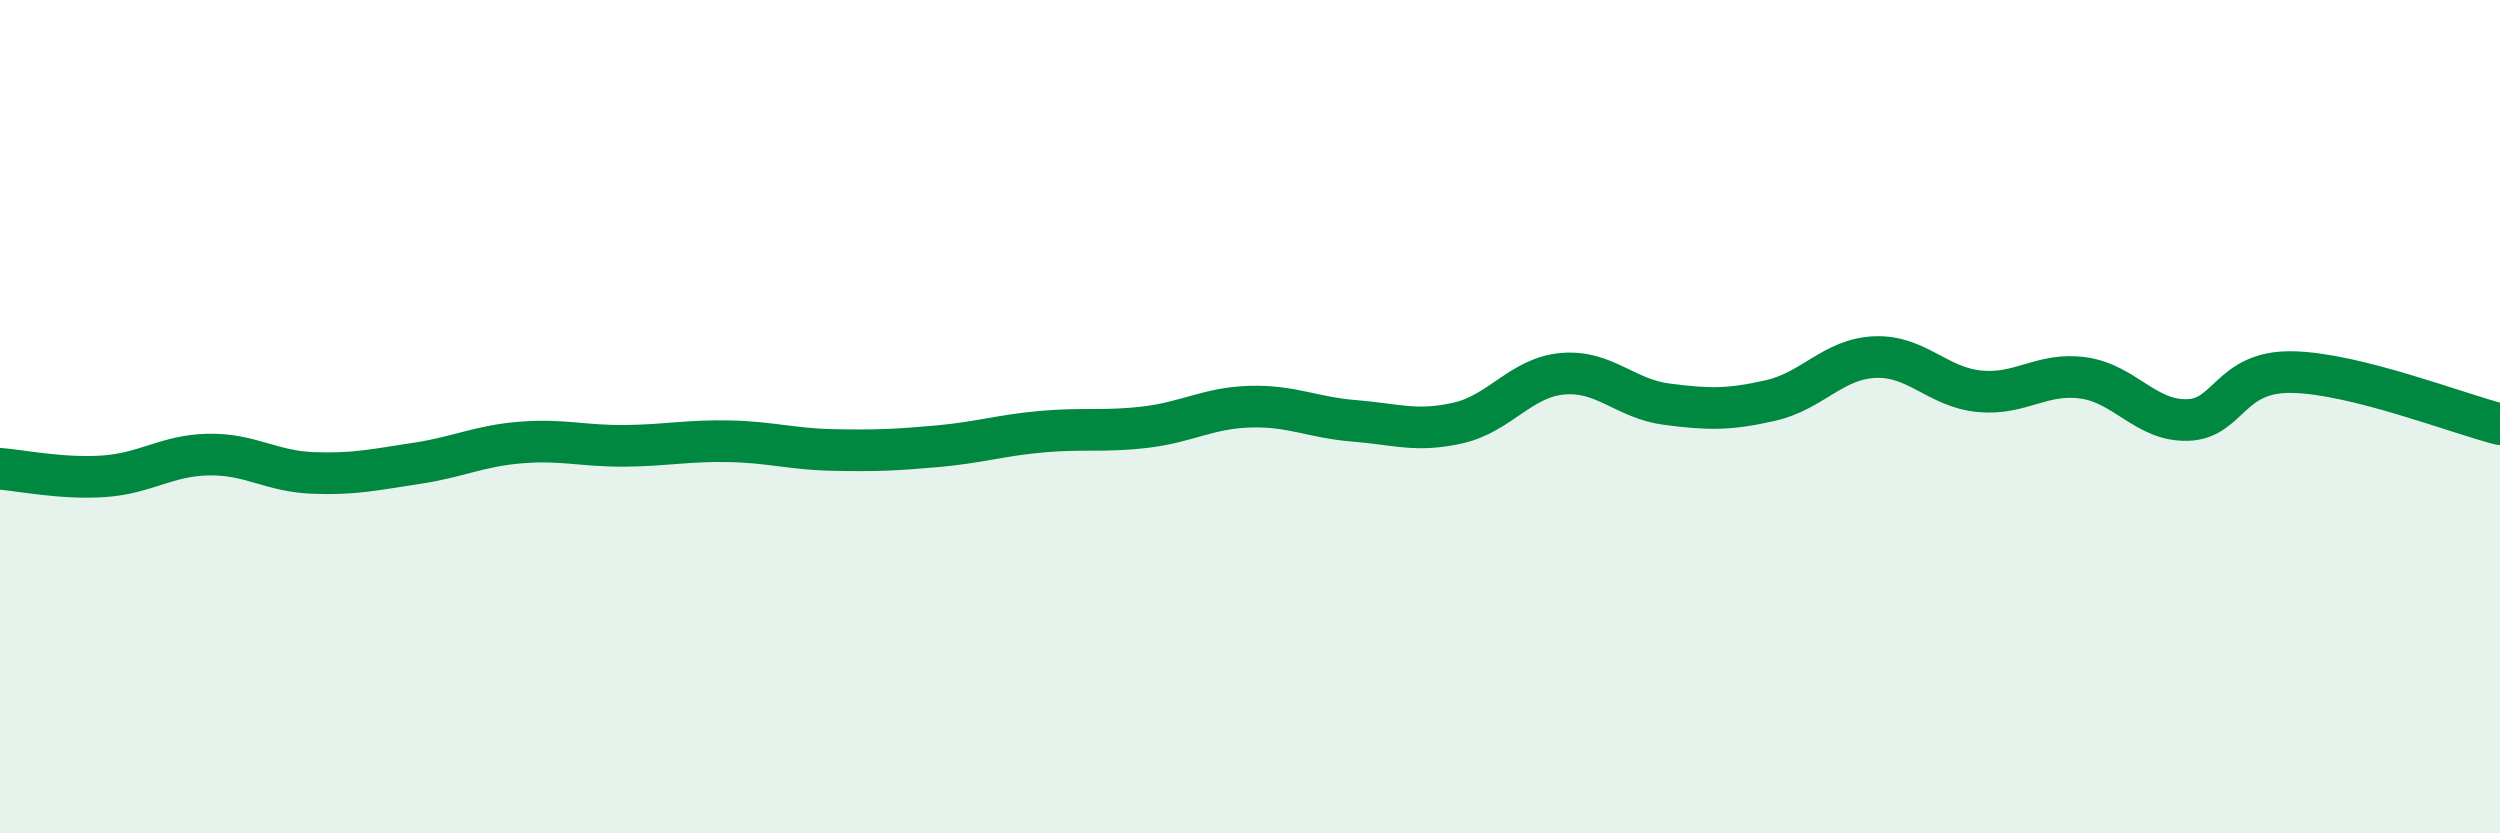
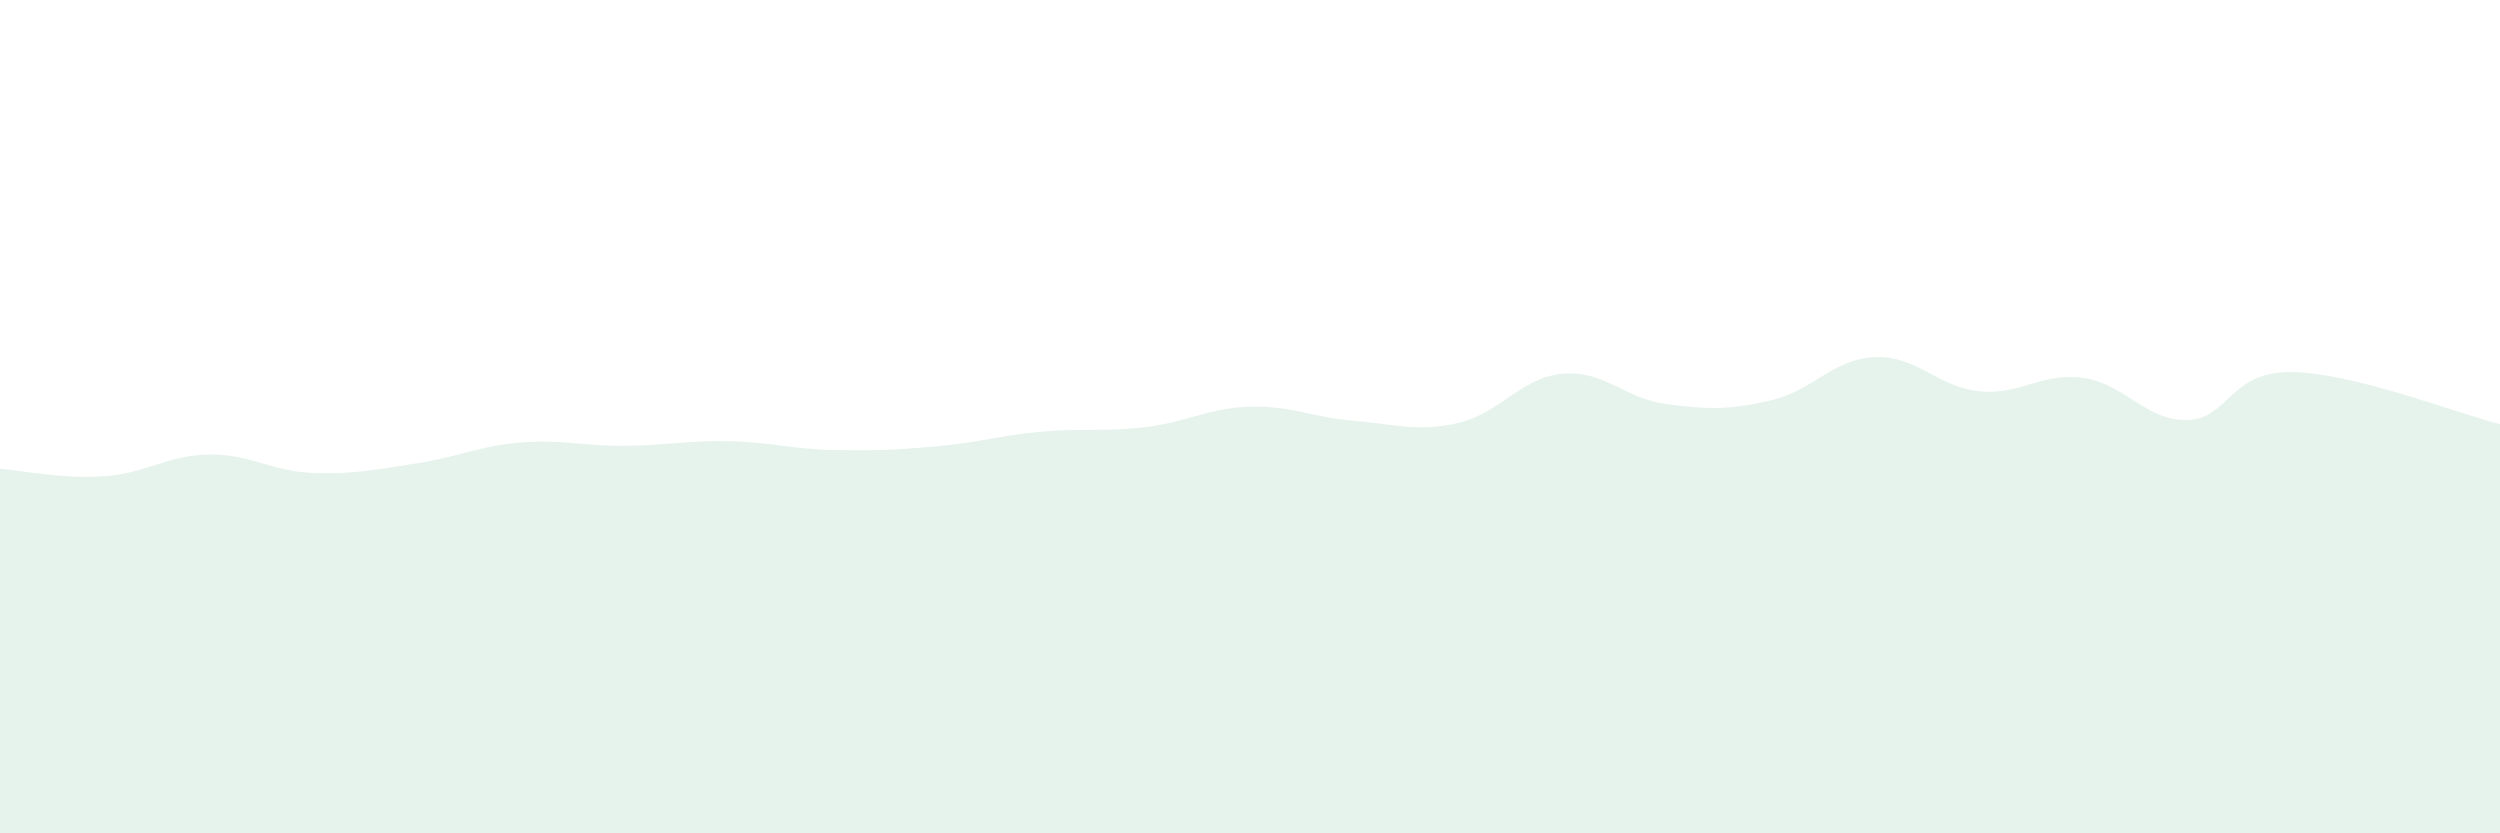
<svg xmlns="http://www.w3.org/2000/svg" width="60" height="20" viewBox="0 0 60 20">
  <path d="M 0,11.25 C 0.5,11.29 1.5,11.5 2.5,11.43 C 3.5,11.36 4,10.93 5,10.91 C 6,10.89 6.5,11.31 7.5,11.35 C 8.5,11.39 9,11.27 10,11.12 C 11,10.97 11.5,10.7 12.5,10.62 C 13.5,10.54 14,10.71 15,10.7 C 16,10.69 16.5,10.57 17.5,10.59 C 18.5,10.61 19,10.78 20,10.8 C 21,10.82 21.5,10.8 22.5,10.71 C 23.5,10.62 24,10.45 25,10.36 C 26,10.27 26.5,10.37 27.5,10.25 C 28.5,10.13 29,9.79 30,9.76 C 31,9.73 31.5,10.02 32.5,10.1 C 33.5,10.18 34,10.38 35,10.15 C 36,9.92 36.5,9.06 37.5,8.97 C 38.5,8.88 39,9.57 40,9.7 C 41,9.83 41.5,9.84 42.5,9.61 C 43.5,9.38 44,8.61 45,8.57 C 46,8.53 46.5,9.29 47.5,9.39 C 48.5,9.49 49,8.93 50,9.07 C 51,9.21 51.5,10.11 52.5,10.08 C 53.5,10.05 53.5,8.91 55,8.93 C 56.5,8.95 59,9.93 60,10.18L60 20L0 20Z" fill="#008740" opacity="0.1" stroke-linecap="round" stroke-linejoin="round" />
-   <path d="M 0,11.25 C 0.5,11.29 1.5,11.5 2.5,11.43 C 3.5,11.36 4,10.93 5,10.91 C 6,10.89 6.5,11.31 7.5,11.35 C 8.5,11.39 9,11.27 10,11.12 C 11,10.97 11.5,10.7 12.5,10.62 C 13.5,10.54 14,10.71 15,10.7 C 16,10.69 16.5,10.57 17.5,10.59 C 18.5,10.61 19,10.78 20,10.8 C 21,10.82 21.5,10.8 22.5,10.71 C 23.5,10.62 24,10.45 25,10.36 C 26,10.27 26.5,10.37 27.5,10.25 C 28.5,10.13 29,9.79 30,9.76 C 31,9.73 31.5,10.02 32.5,10.1 C 33.5,10.18 34,10.38 35,10.15 C 36,9.92 36.5,9.06 37.5,8.97 C 38.5,8.88 39,9.57 40,9.7 C 41,9.83 41.5,9.84 42.5,9.61 C 43.5,9.38 44,8.61 45,8.57 C 46,8.53 46.5,9.29 47.5,9.39 C 48.5,9.49 49,8.93 50,9.07 C 51,9.21 51.5,10.11 52.5,10.08 C 53.5,10.05 53.5,8.91 55,8.93 C 56.5,8.95 59,9.93 60,10.18" stroke="#008740" stroke-width="1" fill="none" stroke-linecap="round" stroke-linejoin="round" />
</svg>